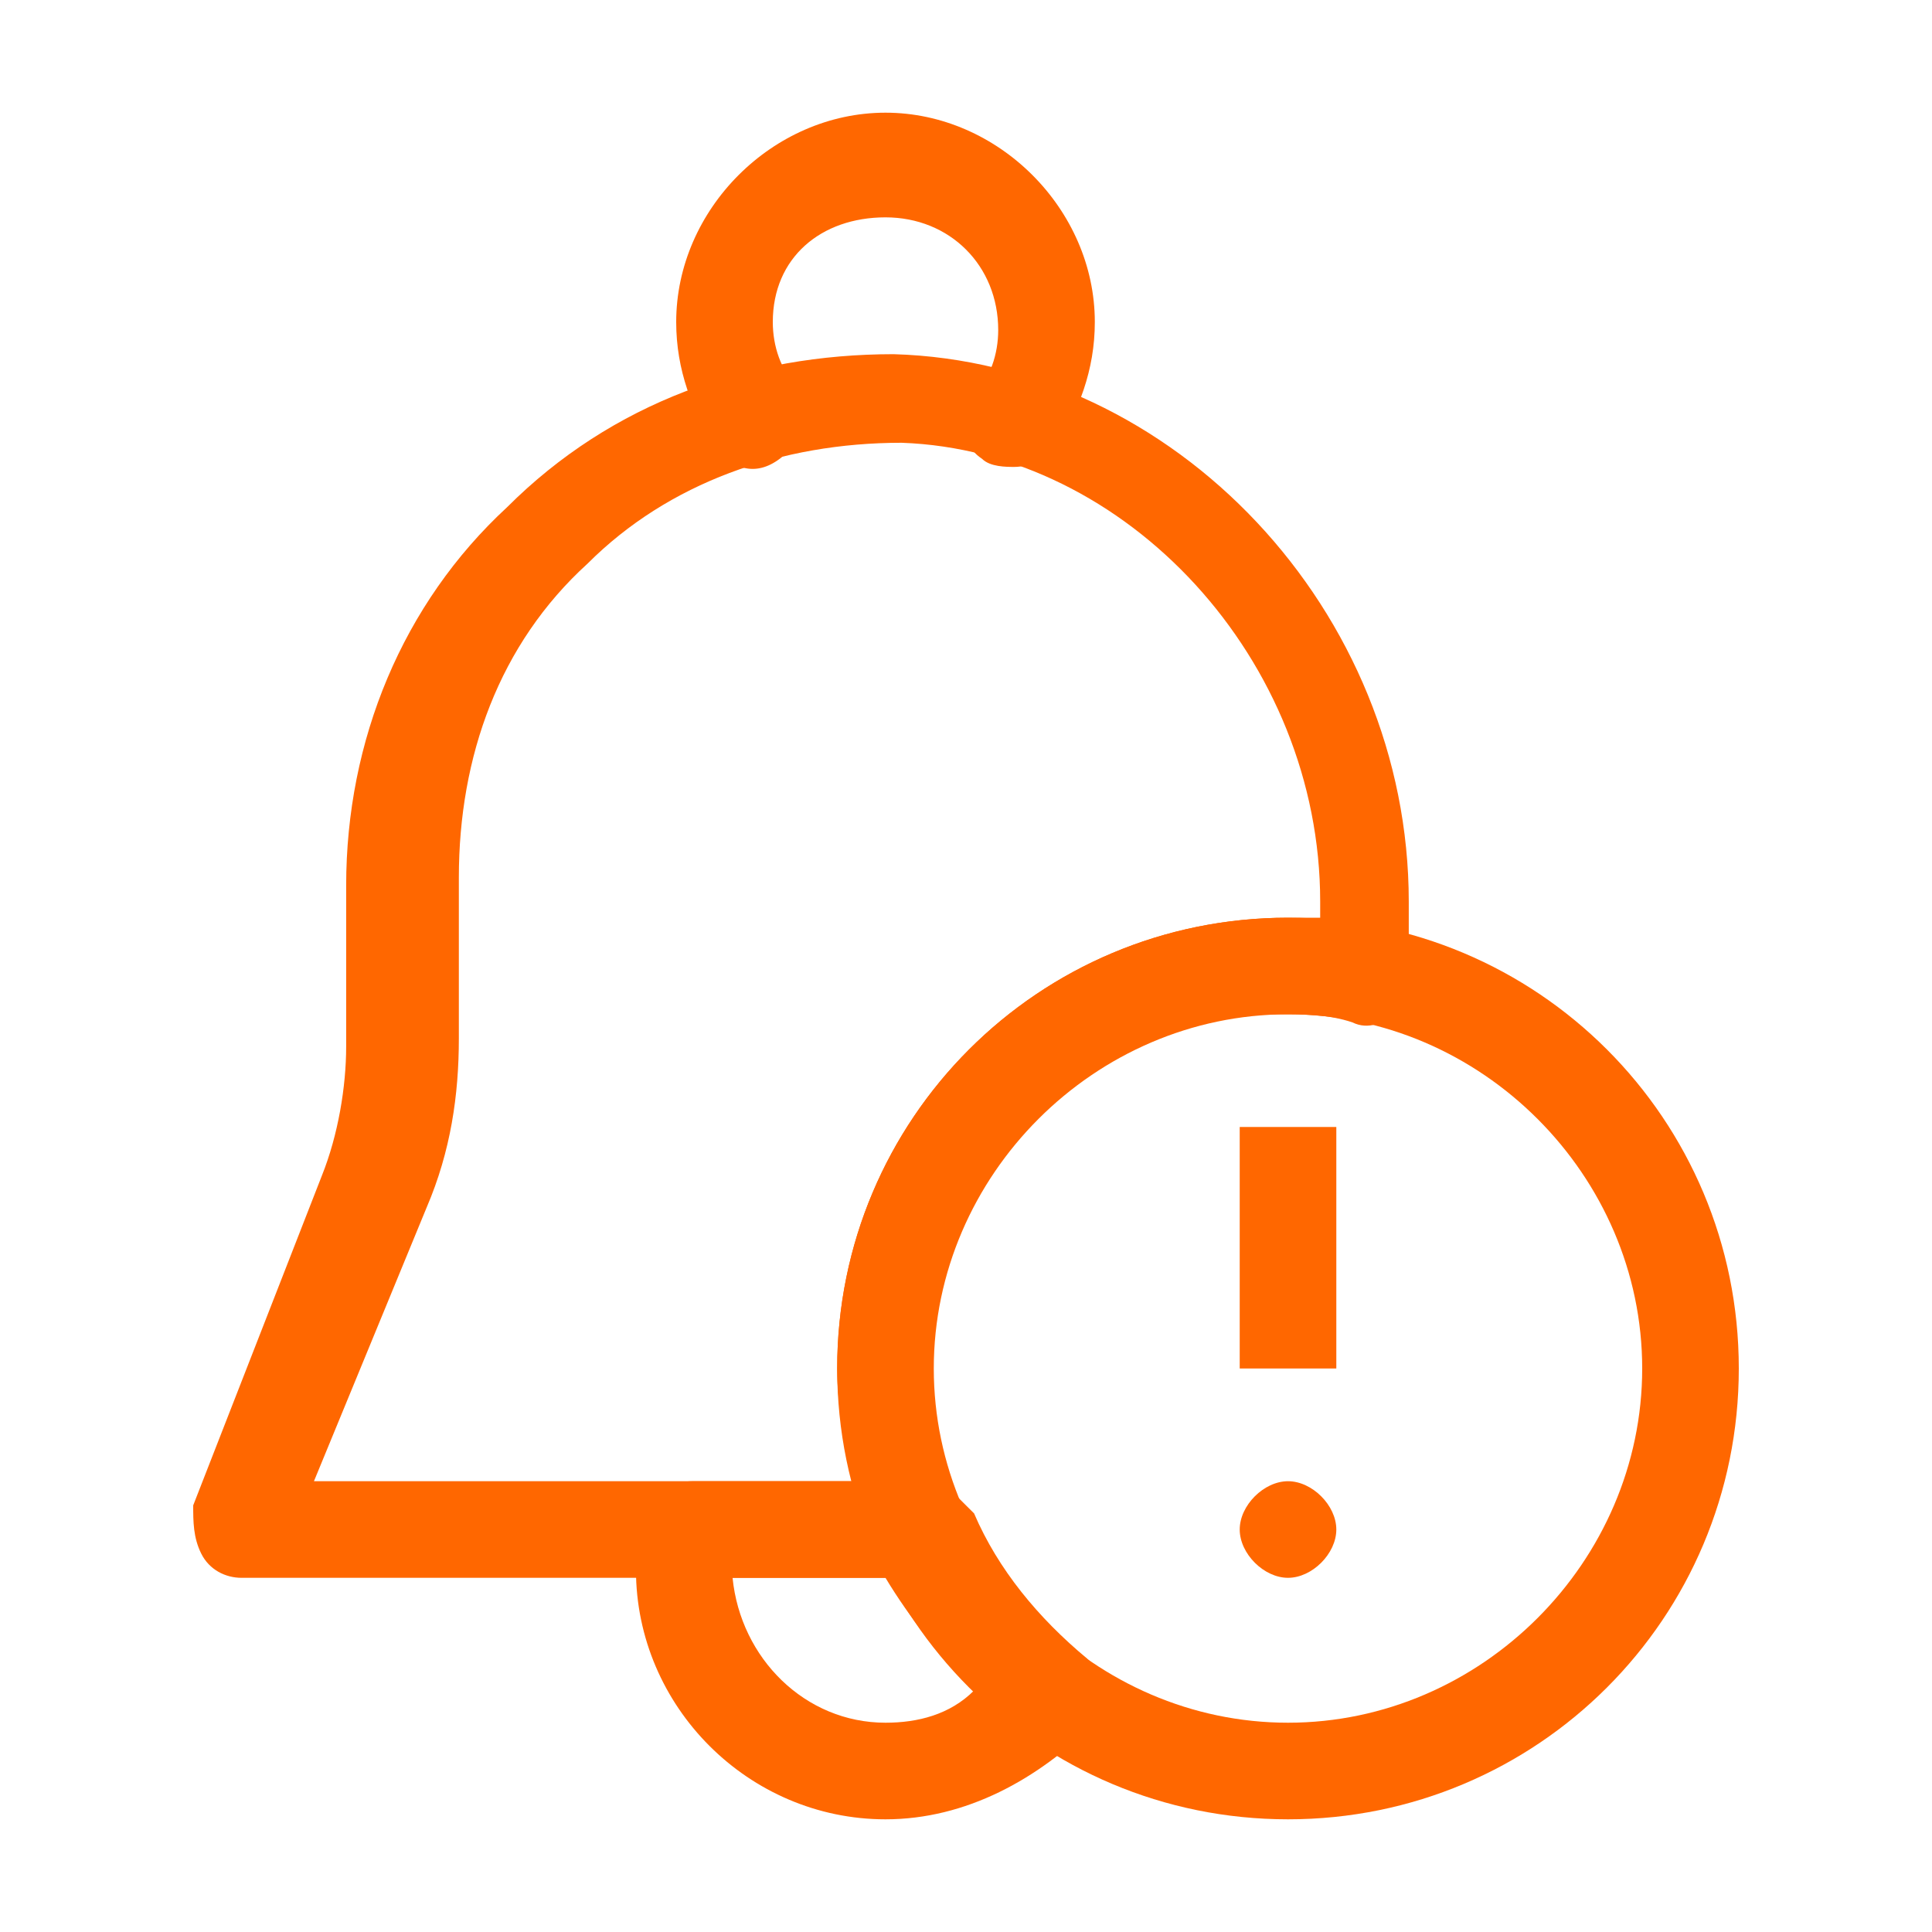
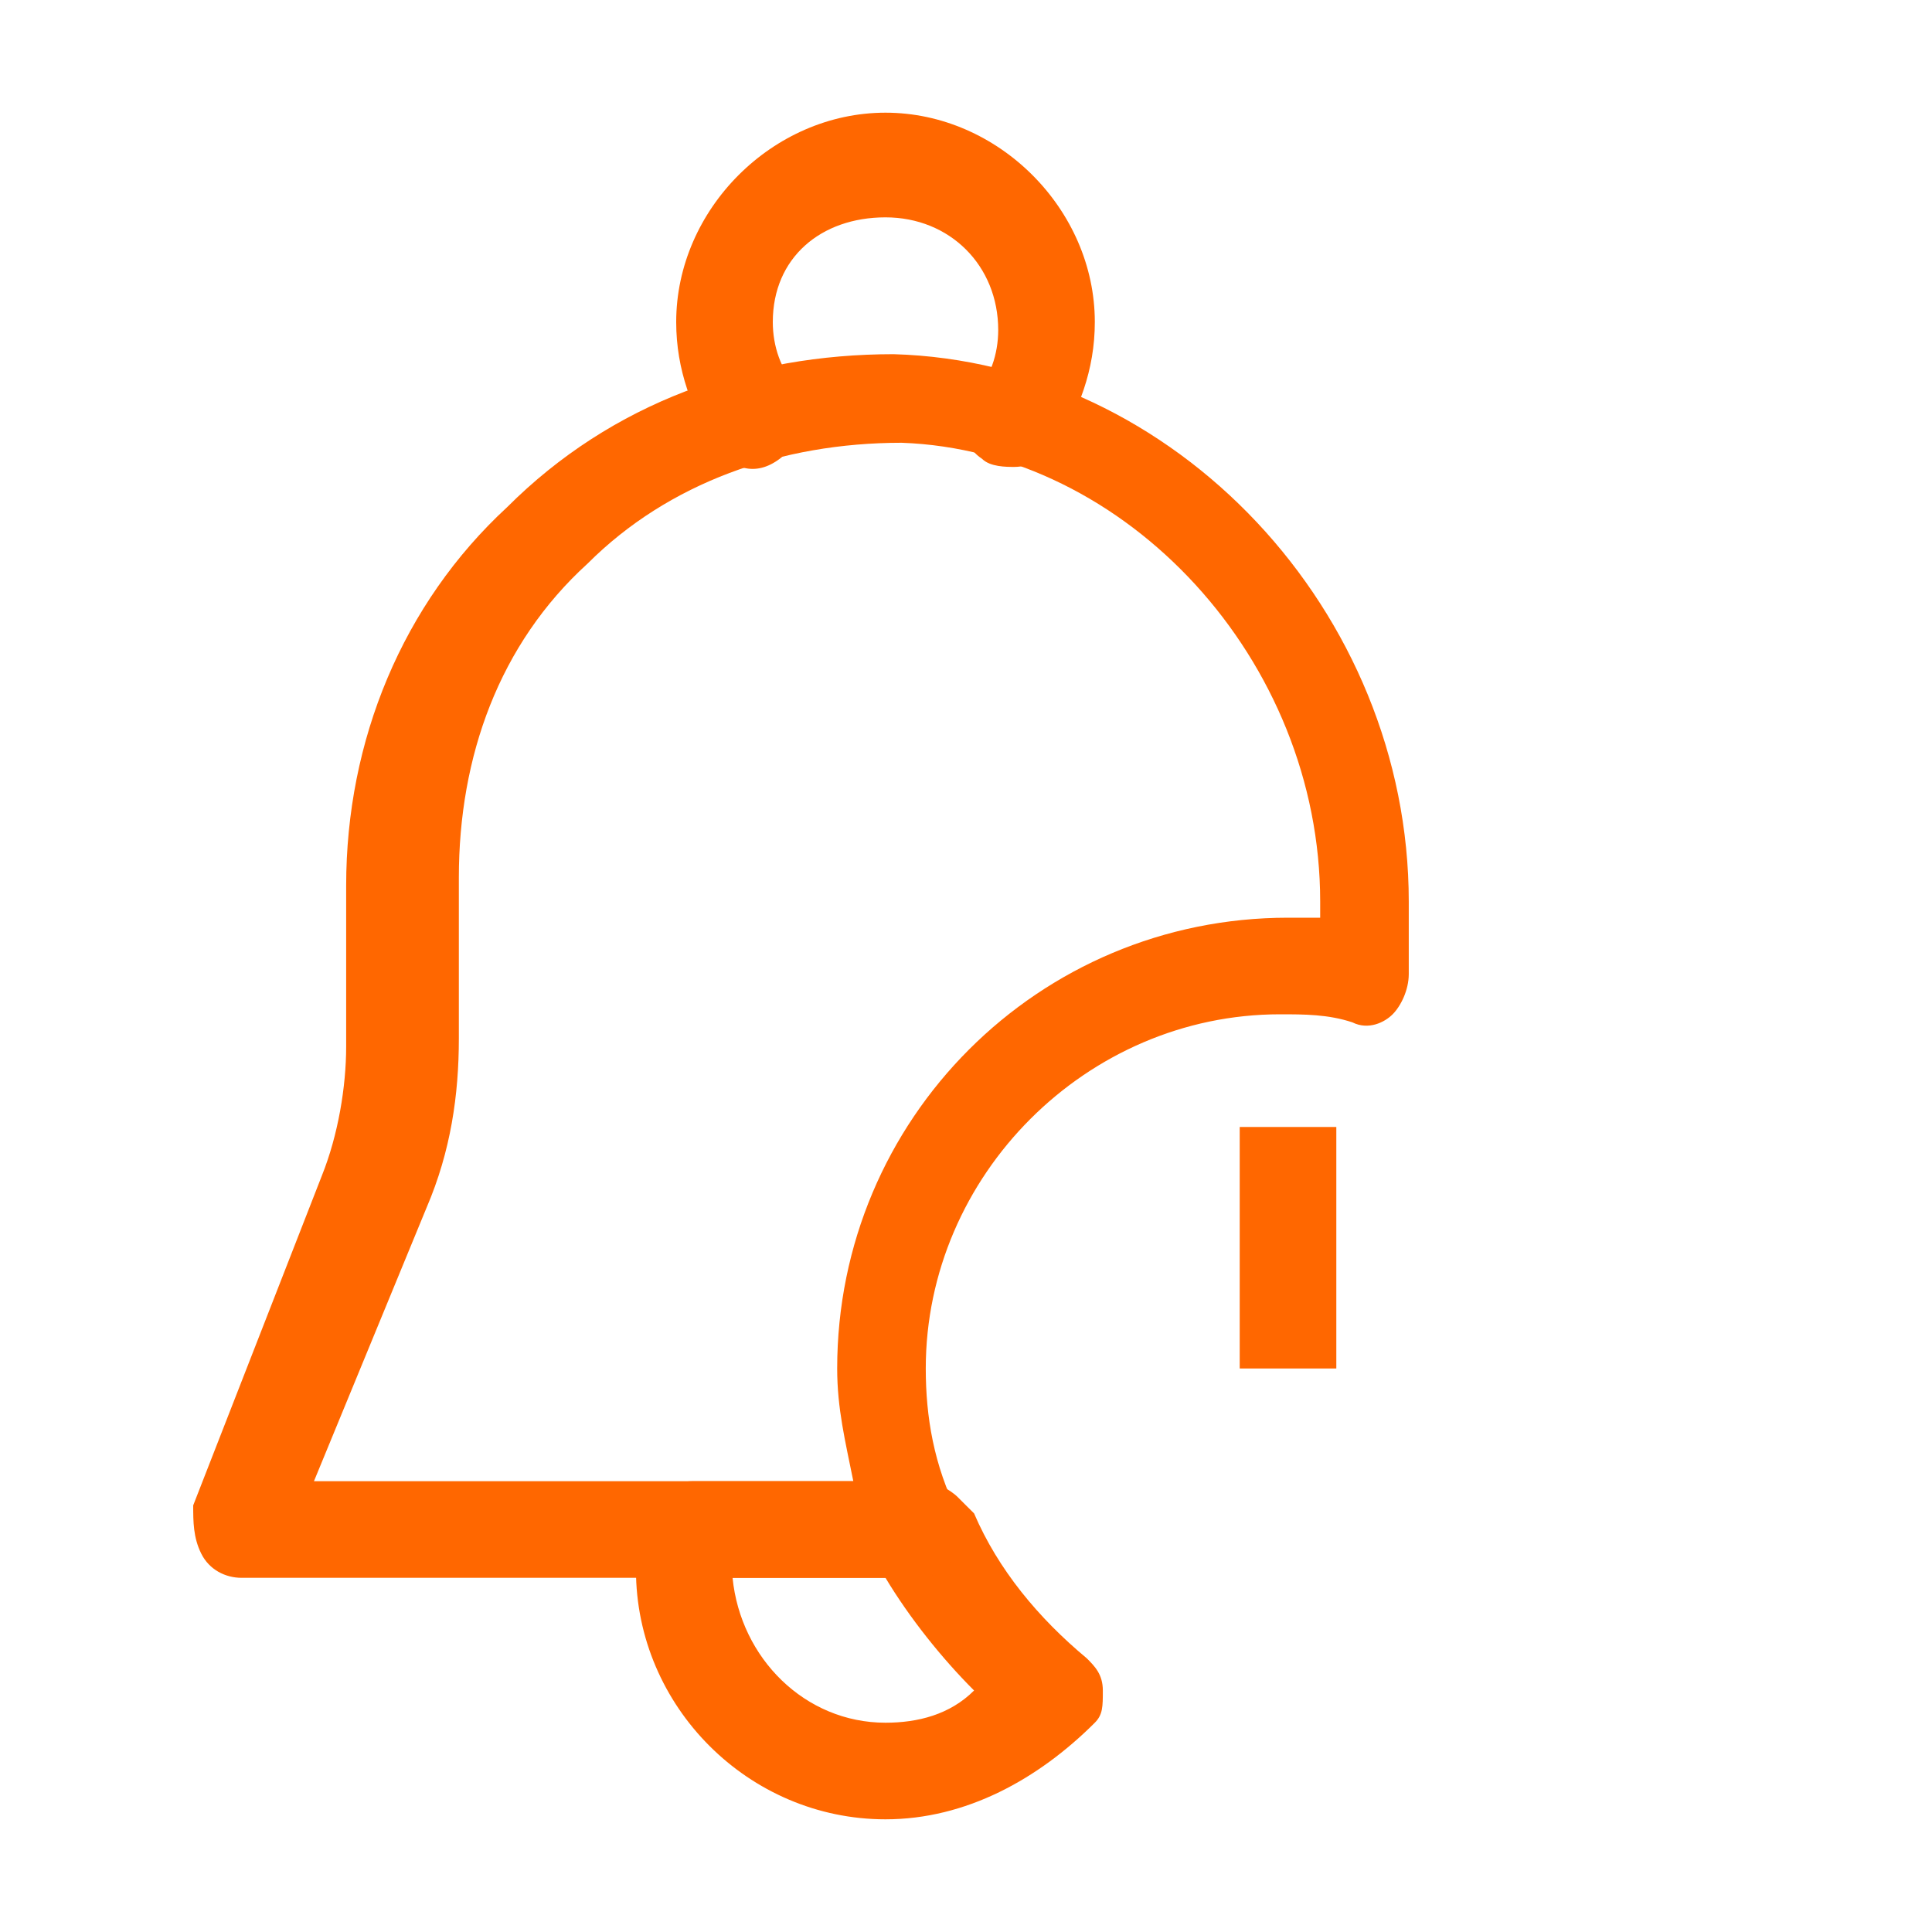
<svg xmlns="http://www.w3.org/2000/svg" width="40" height="40" viewBox="0 0 40 40" fill="none">
  <path d="M21 9.667C20.833 9.667 20.5 9.667 20.333 9.5C19.833 9.167 19.833 8.5 20.167 8.167C20.5 7.833 20.667 7.333 20.667 6.833C20.667 5.5 19.667 4.5 18.333 4.5C17 4.5 16 5.333 16 6.667C16 7.167 16.167 7.667 16.5 8C16.833 8.5 16.833 9 16.333 9.333C15.833 9.833 15.333 9.833 14.833 9.333C14.333 8.5 14 7.667 14 6.667C14 4.333 16 2.333 18.333 2.333C20.667 2.333 22.667 4.333 22.667 6.667C22.667 7.667 22.333 8.5 21.833 9.333C21.5 9.5 21.333 9.667 21 9.667Z" fill="#FF6700" />
  <path d="M18.333 37.667C15.5 37.667 13.167 35.333 13.167 32.5C13.167 32.167 13.167 31.833 13.333 31.5C13.333 31.333 13.333 31.167 13.5 31.167L13.667 31C13.833 30.833 14 30.667 14.333 30.667H19.167C19.333 30.667 19.667 30.833 19.833 31C20 31.167 19.833 31 20 31.167L20.167 31.333C20.667 32.5 21.5 33.5 22.5 34.333C22.667 34.5 22.833 34.667 22.833 35C22.833 35.333 22.833 35.5 22.667 35.667C21.5 36.833 20 37.667 18.333 37.667ZM15.167 32.667C15.333 34.333 16.667 35.667 18.333 35.667C19 35.667 19.667 35.5 20.167 35C19.5 34.333 18.833 33.5 18.333 32.667H15.167Z" fill="#FF6700" />
  <path d="M19 32.667H5C4.667 32.667 4.333 32.5 4.167 32.167C4 31.833 4 31.5 4 31.167L6.667 24.333C7 23.5 7.167 22.5 7.167 21.667V18.333C7.167 15.333 8.333 12.5 10.5 10.5C12.667 8.333 15.5 7.333 18.5 7.333C24.333 7.5 29.167 12.667 29.167 18.667V20.167C29.167 20.5 29 20.833 28.833 21C28.667 21.167 28.333 21.333 28 21.167C27.5 21 27 21 26.5 21C22.5 21 19.167 24.333 19.167 28.333C19.167 29.333 19.333 30.333 19.833 31.333C20 31.667 20 32 19.667 32.333C19.667 32.5 19.333 32.667 19 32.667ZM6.5 30.667H17.667C17.5 29.833 17.333 29.167 17.333 28.333C17.333 23.167 21.5 19 26.667 19H27.333V18.667C27.333 13.667 23.333 9.333 18.667 9.167C16.167 9.167 13.833 10 12.167 11.667C10.333 13.333 9.5 15.667 9.5 18.167V21.5C9.5 22.667 9.333 23.833 8.833 25L6.5 30.667Z" fill="#FF6700" />
-   <path d="M26.667 37.667C21.5 37.667 17.333 33.5 17.333 28.333C17.333 23.167 21.5 19 26.667 19C31.833 19 36 23.167 36 28.333C36 33.5 31.833 37.667 26.667 37.667ZM26.667 21C22.667 21 19.333 24.333 19.333 28.333C19.333 32.333 22.667 35.667 26.667 35.667C30.667 35.667 34 32.333 34 28.333C34 24.333 30.667 21 26.667 21Z" fill="#FF6700" />
  <path d="M25.667 23.333H27.667V28.333H25.667V23.333Z" fill="#FF6700" />
-   <path d="M26.667 32.667C26.167 32.667 25.667 32.167 25.667 31.667C25.667 31.167 26.167 30.667 26.667 30.667C27.167 30.667 27.667 31.167 27.667 31.667C27.667 32.167 27.167 32.667 26.667 32.667Z" fill="#FF6700" />
</svg>